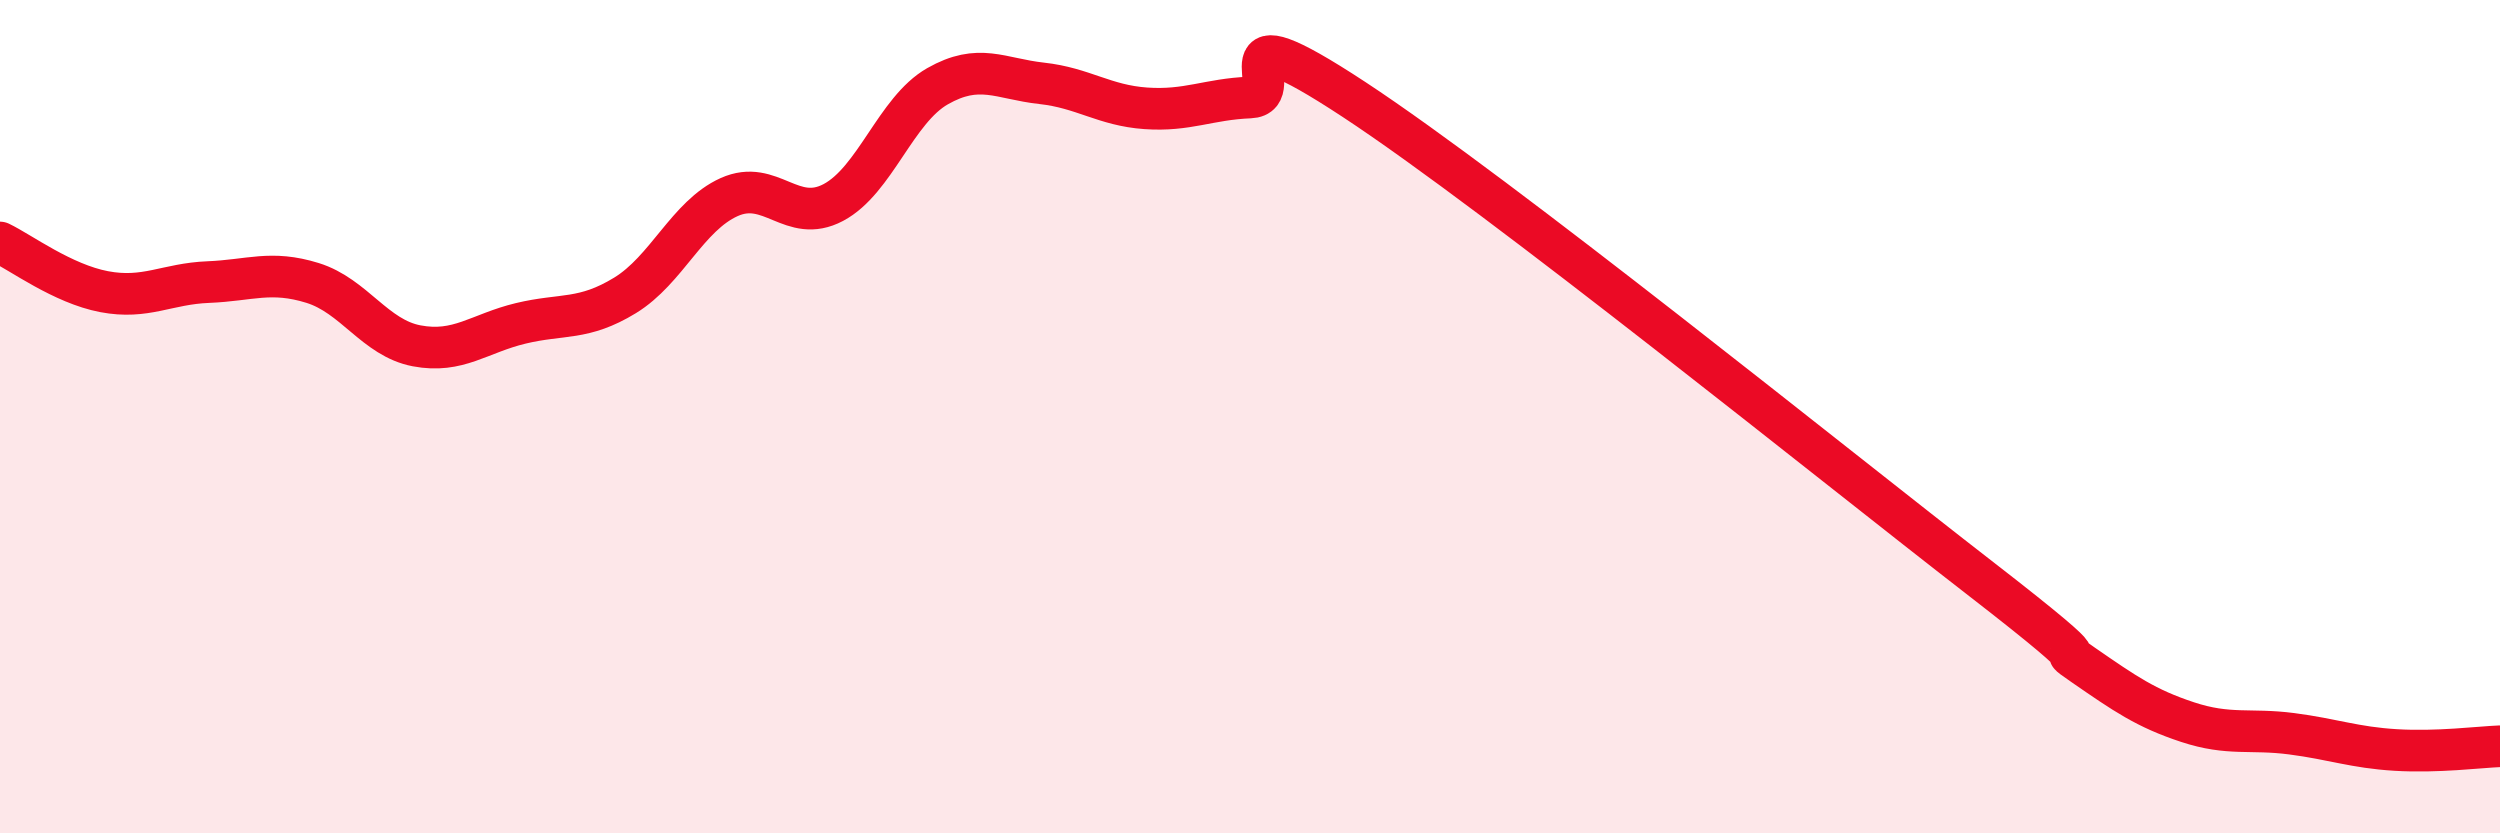
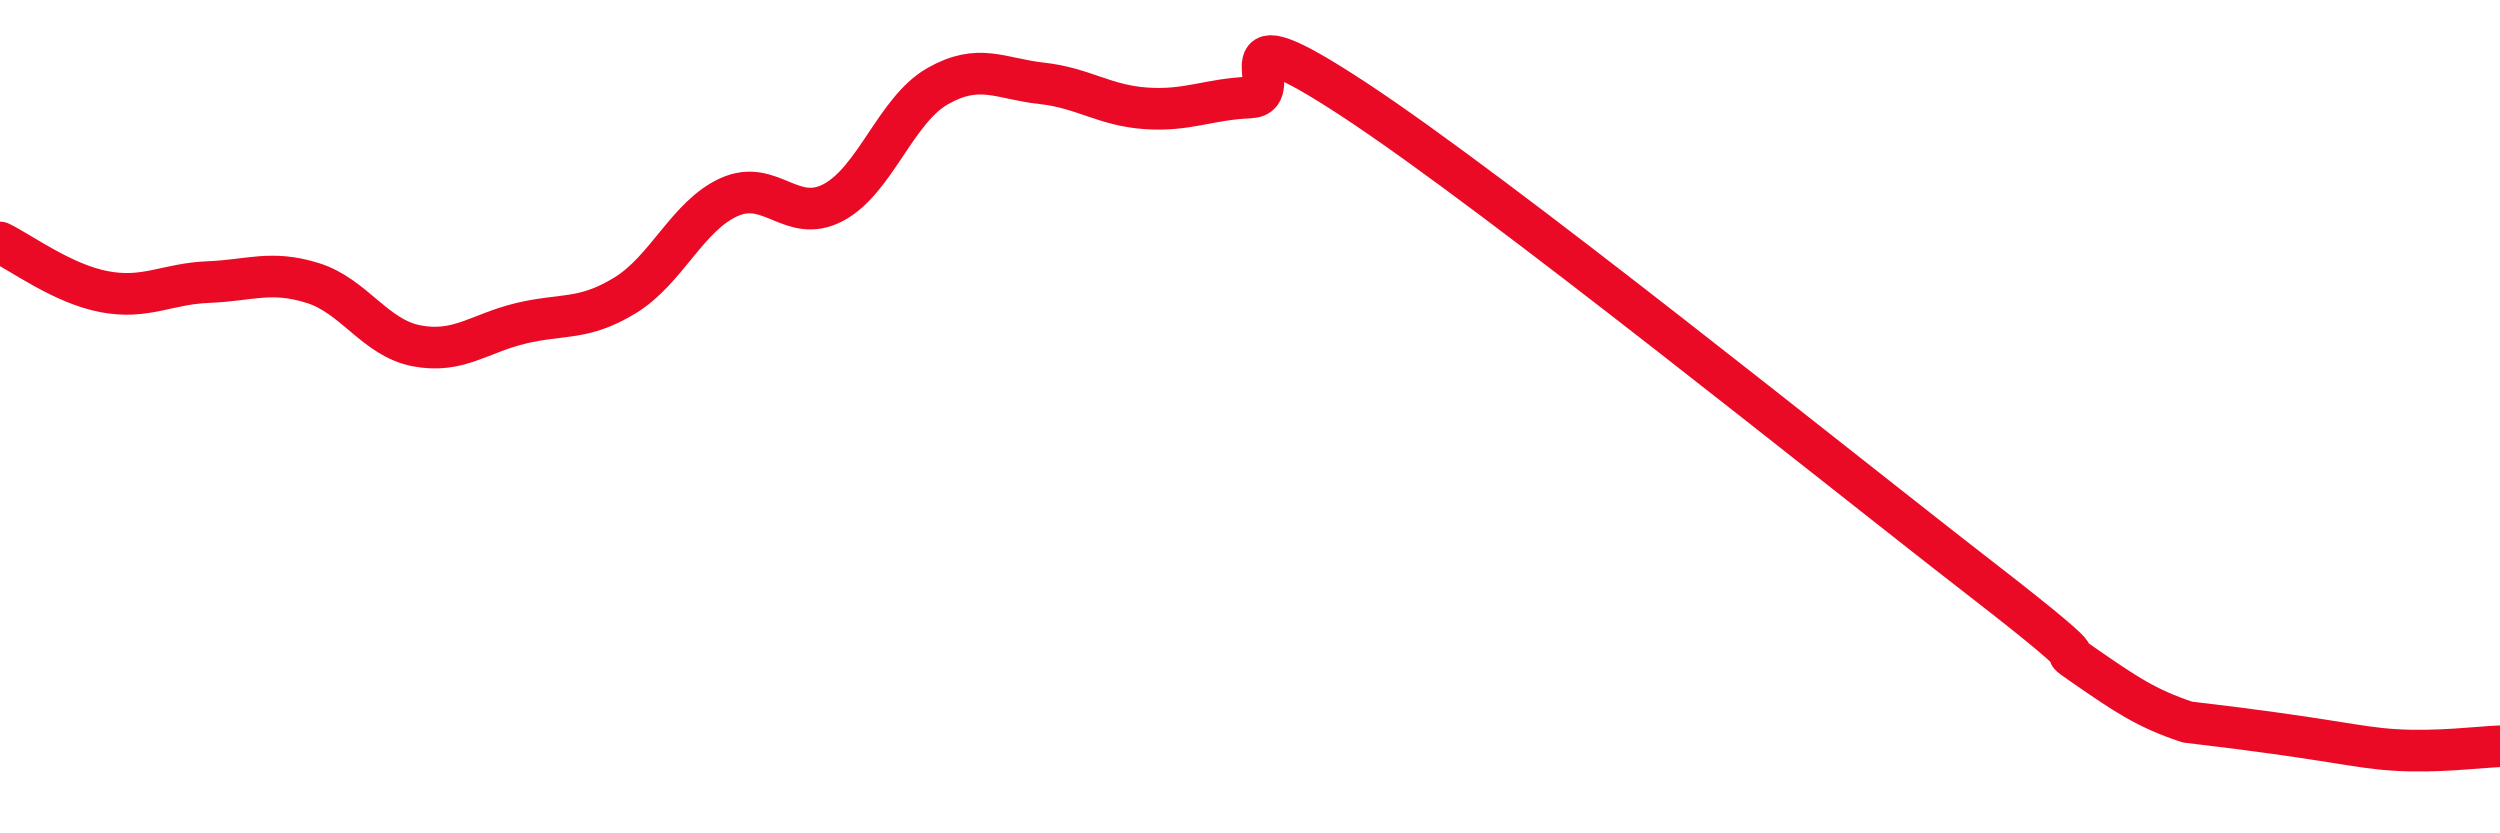
<svg xmlns="http://www.w3.org/2000/svg" width="60" height="20" viewBox="0 0 60 20">
-   <path d="M 0,5.82 C 0.5,6.06 1.5,6.81 2.5,7 C 3.5,7.19 4,6.81 5,6.77 C 6,6.73 6.5,6.48 7.5,6.79 C 8.5,7.1 9,8.11 10,8.3 C 11,8.49 11.5,8 12.5,7.76 C 13.5,7.52 14,7.7 15,7.09 C 16,6.48 16.5,5.18 17.5,4.73 C 18.5,4.28 19,5.39 20,4.86 C 21,4.33 21.5,2.64 22.5,2.07 C 23.5,1.5 24,1.89 25,2 C 26,2.11 26.5,2.53 27.5,2.6 C 28.5,2.67 29,2.38 30,2.34 C 31,2.3 29,0.09 32.5,2.39 C 36,4.69 44,11.15 47.5,13.86 C 51,16.57 49,15.27 50,15.96 C 51,16.65 51.5,17 52.5,17.33 C 53.5,17.66 54,17.48 55,17.61 C 56,17.74 56.5,17.94 57.5,18 C 58.5,18.06 59.5,17.93 60,17.91L60 20L0 20Z" fill="#EB0A25" opacity="0.1" stroke-linecap="round" stroke-linejoin="round" />
-   <path d="M 0,5.82 C 0.5,6.06 1.5,6.81 2.5,7 C 3.5,7.19 4,6.81 5,6.77 C 6,6.73 6.5,6.48 7.5,6.79 C 8.5,7.1 9,8.11 10,8.3 C 11,8.49 11.5,8 12.5,7.76 C 13.5,7.52 14,7.7 15,7.09 C 16,6.48 16.5,5.18 17.5,4.73 C 18.5,4.28 19,5.39 20,4.86 C 21,4.33 21.5,2.64 22.5,2.07 C 23.5,1.5 24,1.89 25,2 C 26,2.11 26.5,2.53 27.5,2.6 C 28.5,2.67 29,2.38 30,2.34 C 31,2.3 29,0.09 32.5,2.39 C 36,4.69 44,11.15 47.5,13.86 C 51,16.57 49,15.27 50,15.96 C 51,16.65 51.5,17 52.5,17.33 C 53.5,17.66 54,17.48 55,17.61 C 56,17.74 56.5,17.94 57.5,18 C 58.5,18.06 59.5,17.93 60,17.91" stroke="#EB0A25" stroke-width="1" fill="none" stroke-linecap="round" stroke-linejoin="round" />
+   <path d="M 0,5.82 C 0.5,6.06 1.5,6.81 2.5,7 C 3.5,7.19 4,6.81 5,6.77 C 6,6.73 6.5,6.48 7.5,6.79 C 8.5,7.1 9,8.11 10,8.3 C 11,8.49 11.5,8 12.5,7.76 C 13.5,7.52 14,7.7 15,7.09 C 16,6.48 16.5,5.18 17.5,4.73 C 18.5,4.28 19,5.39 20,4.86 C 21,4.33 21.5,2.64 22.5,2.07 C 23.5,1.5 24,1.89 25,2 C 26,2.11 26.5,2.53 27.5,2.6 C 28.5,2.67 29,2.38 30,2.34 C 31,2.3 29,0.09 32.5,2.39 C 36,4.69 44,11.15 47.5,13.86 C 51,16.57 49,15.27 50,15.96 C 51,16.65 51.5,17 52.5,17.33 C 56,17.74 56.5,17.94 57.5,18 C 58.5,18.06 59.5,17.93 60,17.91" stroke="#EB0A25" stroke-width="1" fill="none" stroke-linecap="round" stroke-linejoin="round" />
</svg>